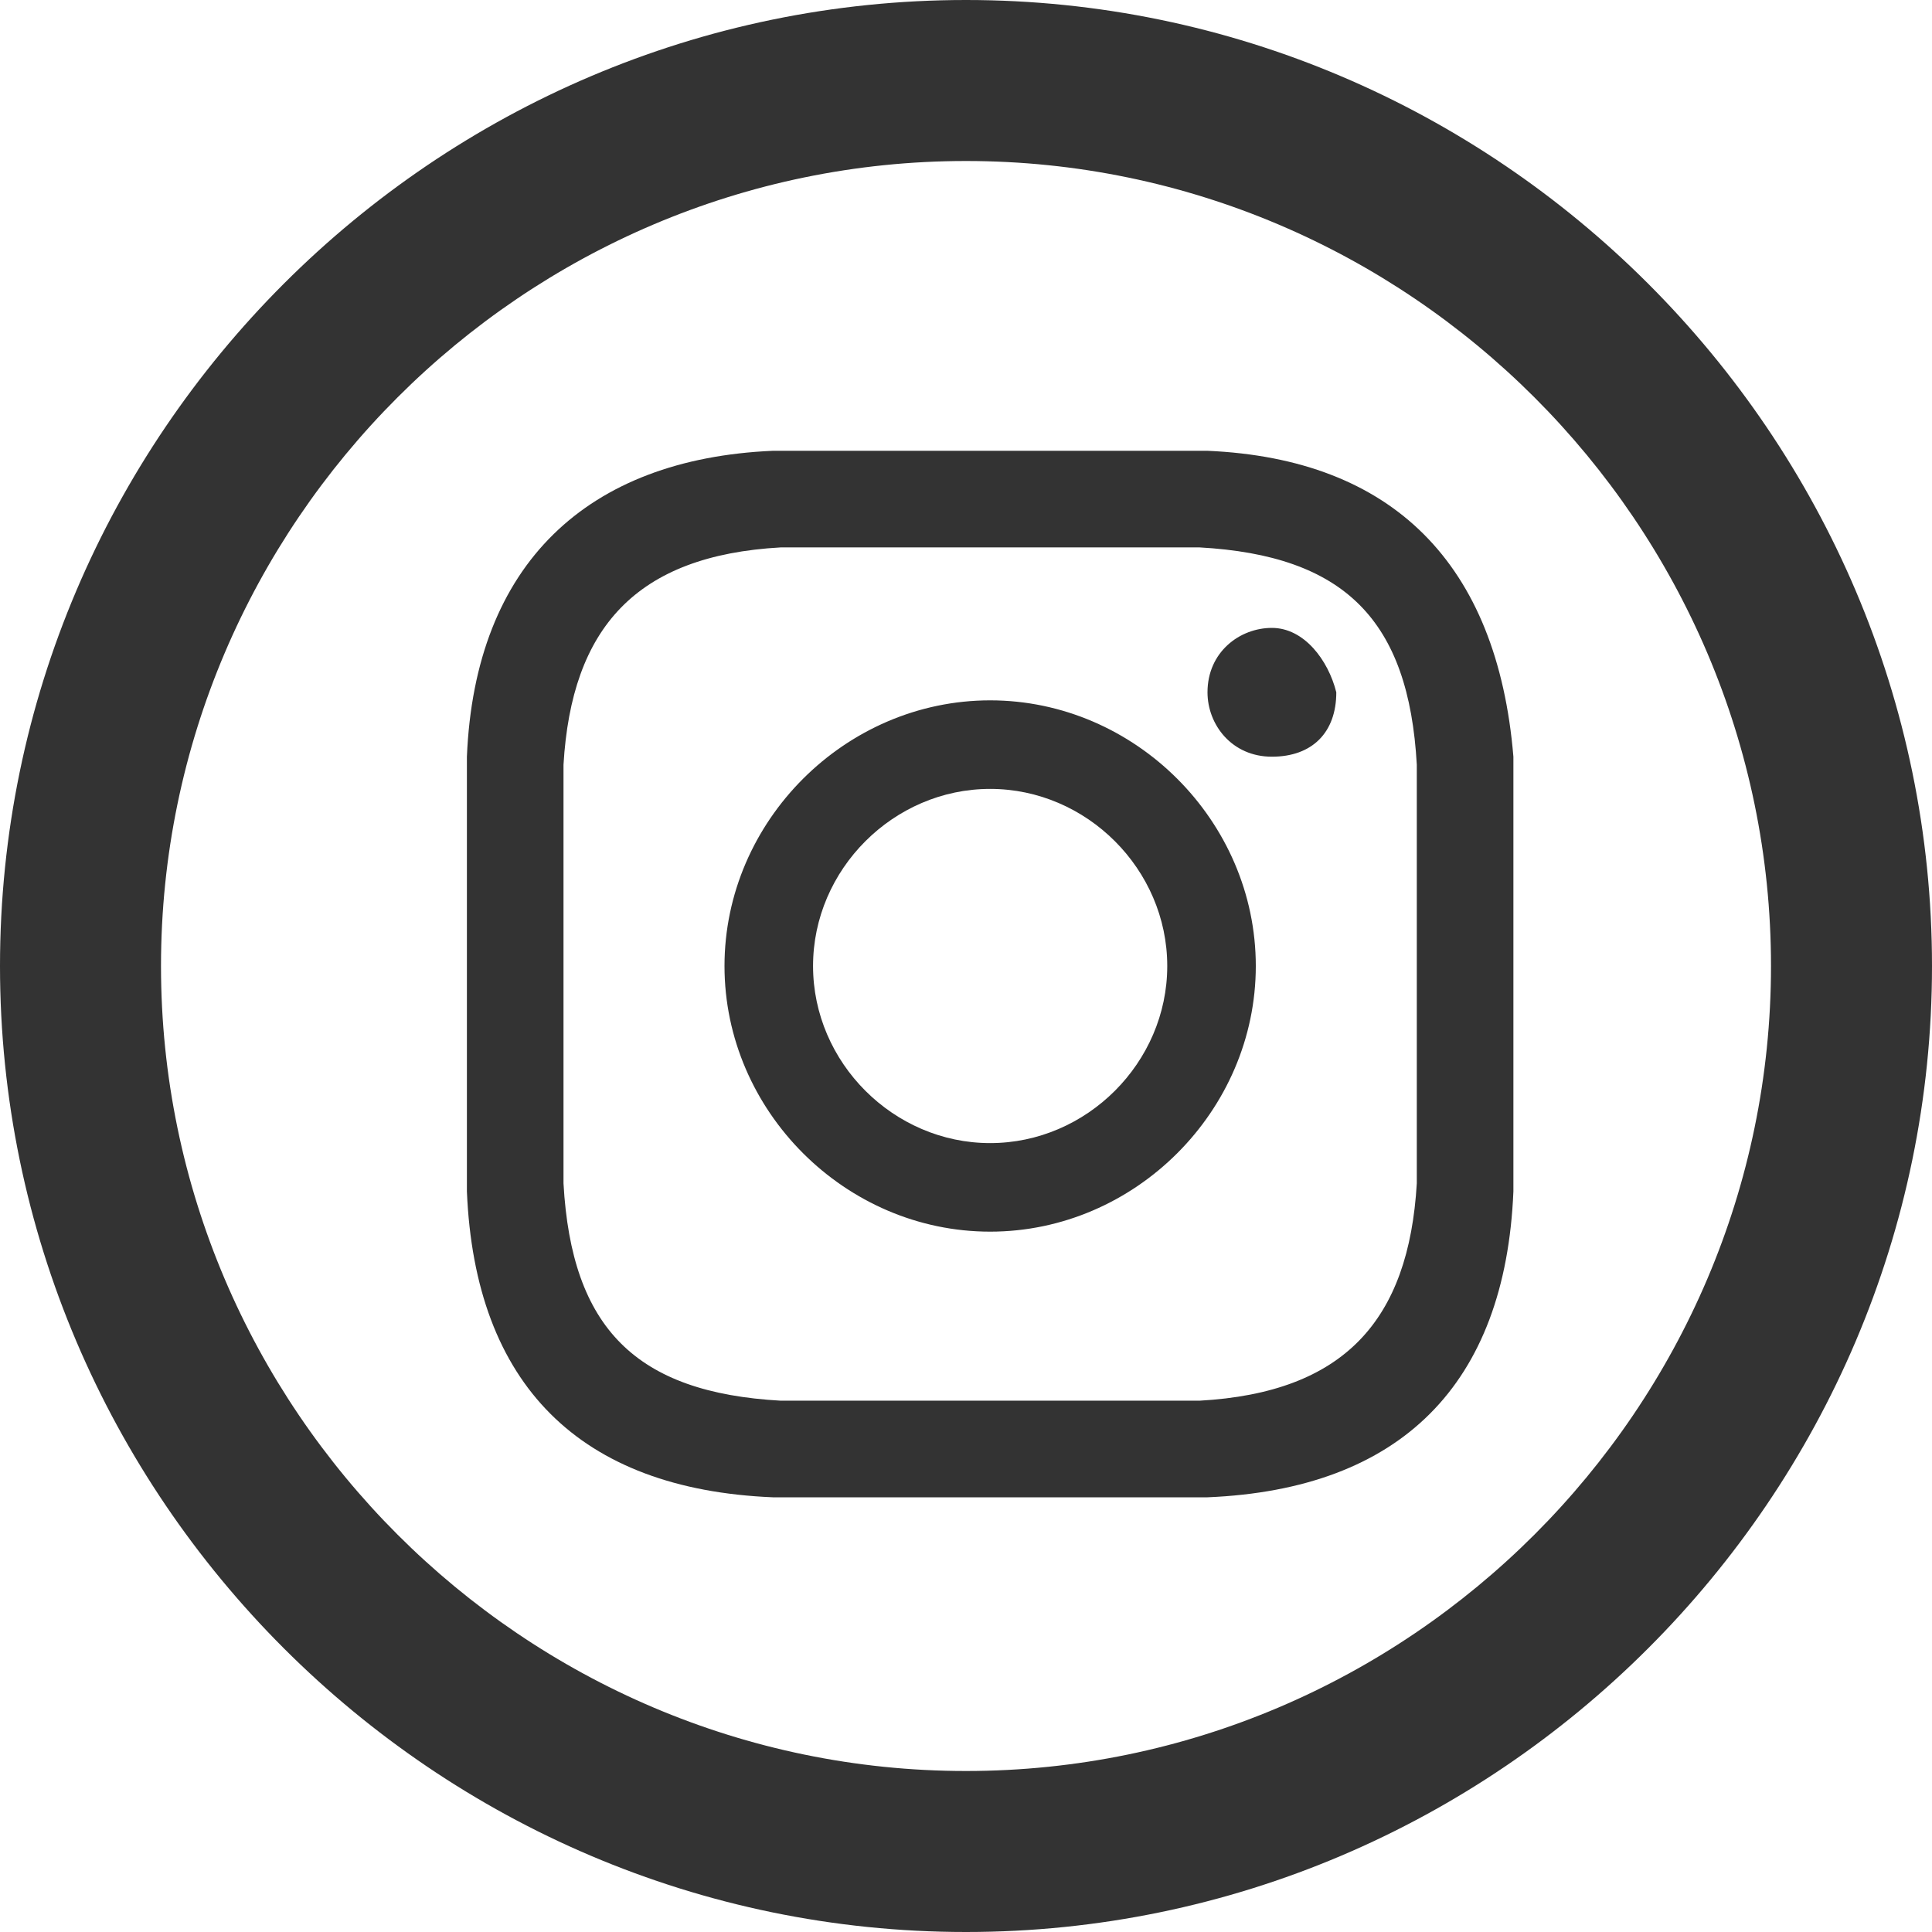
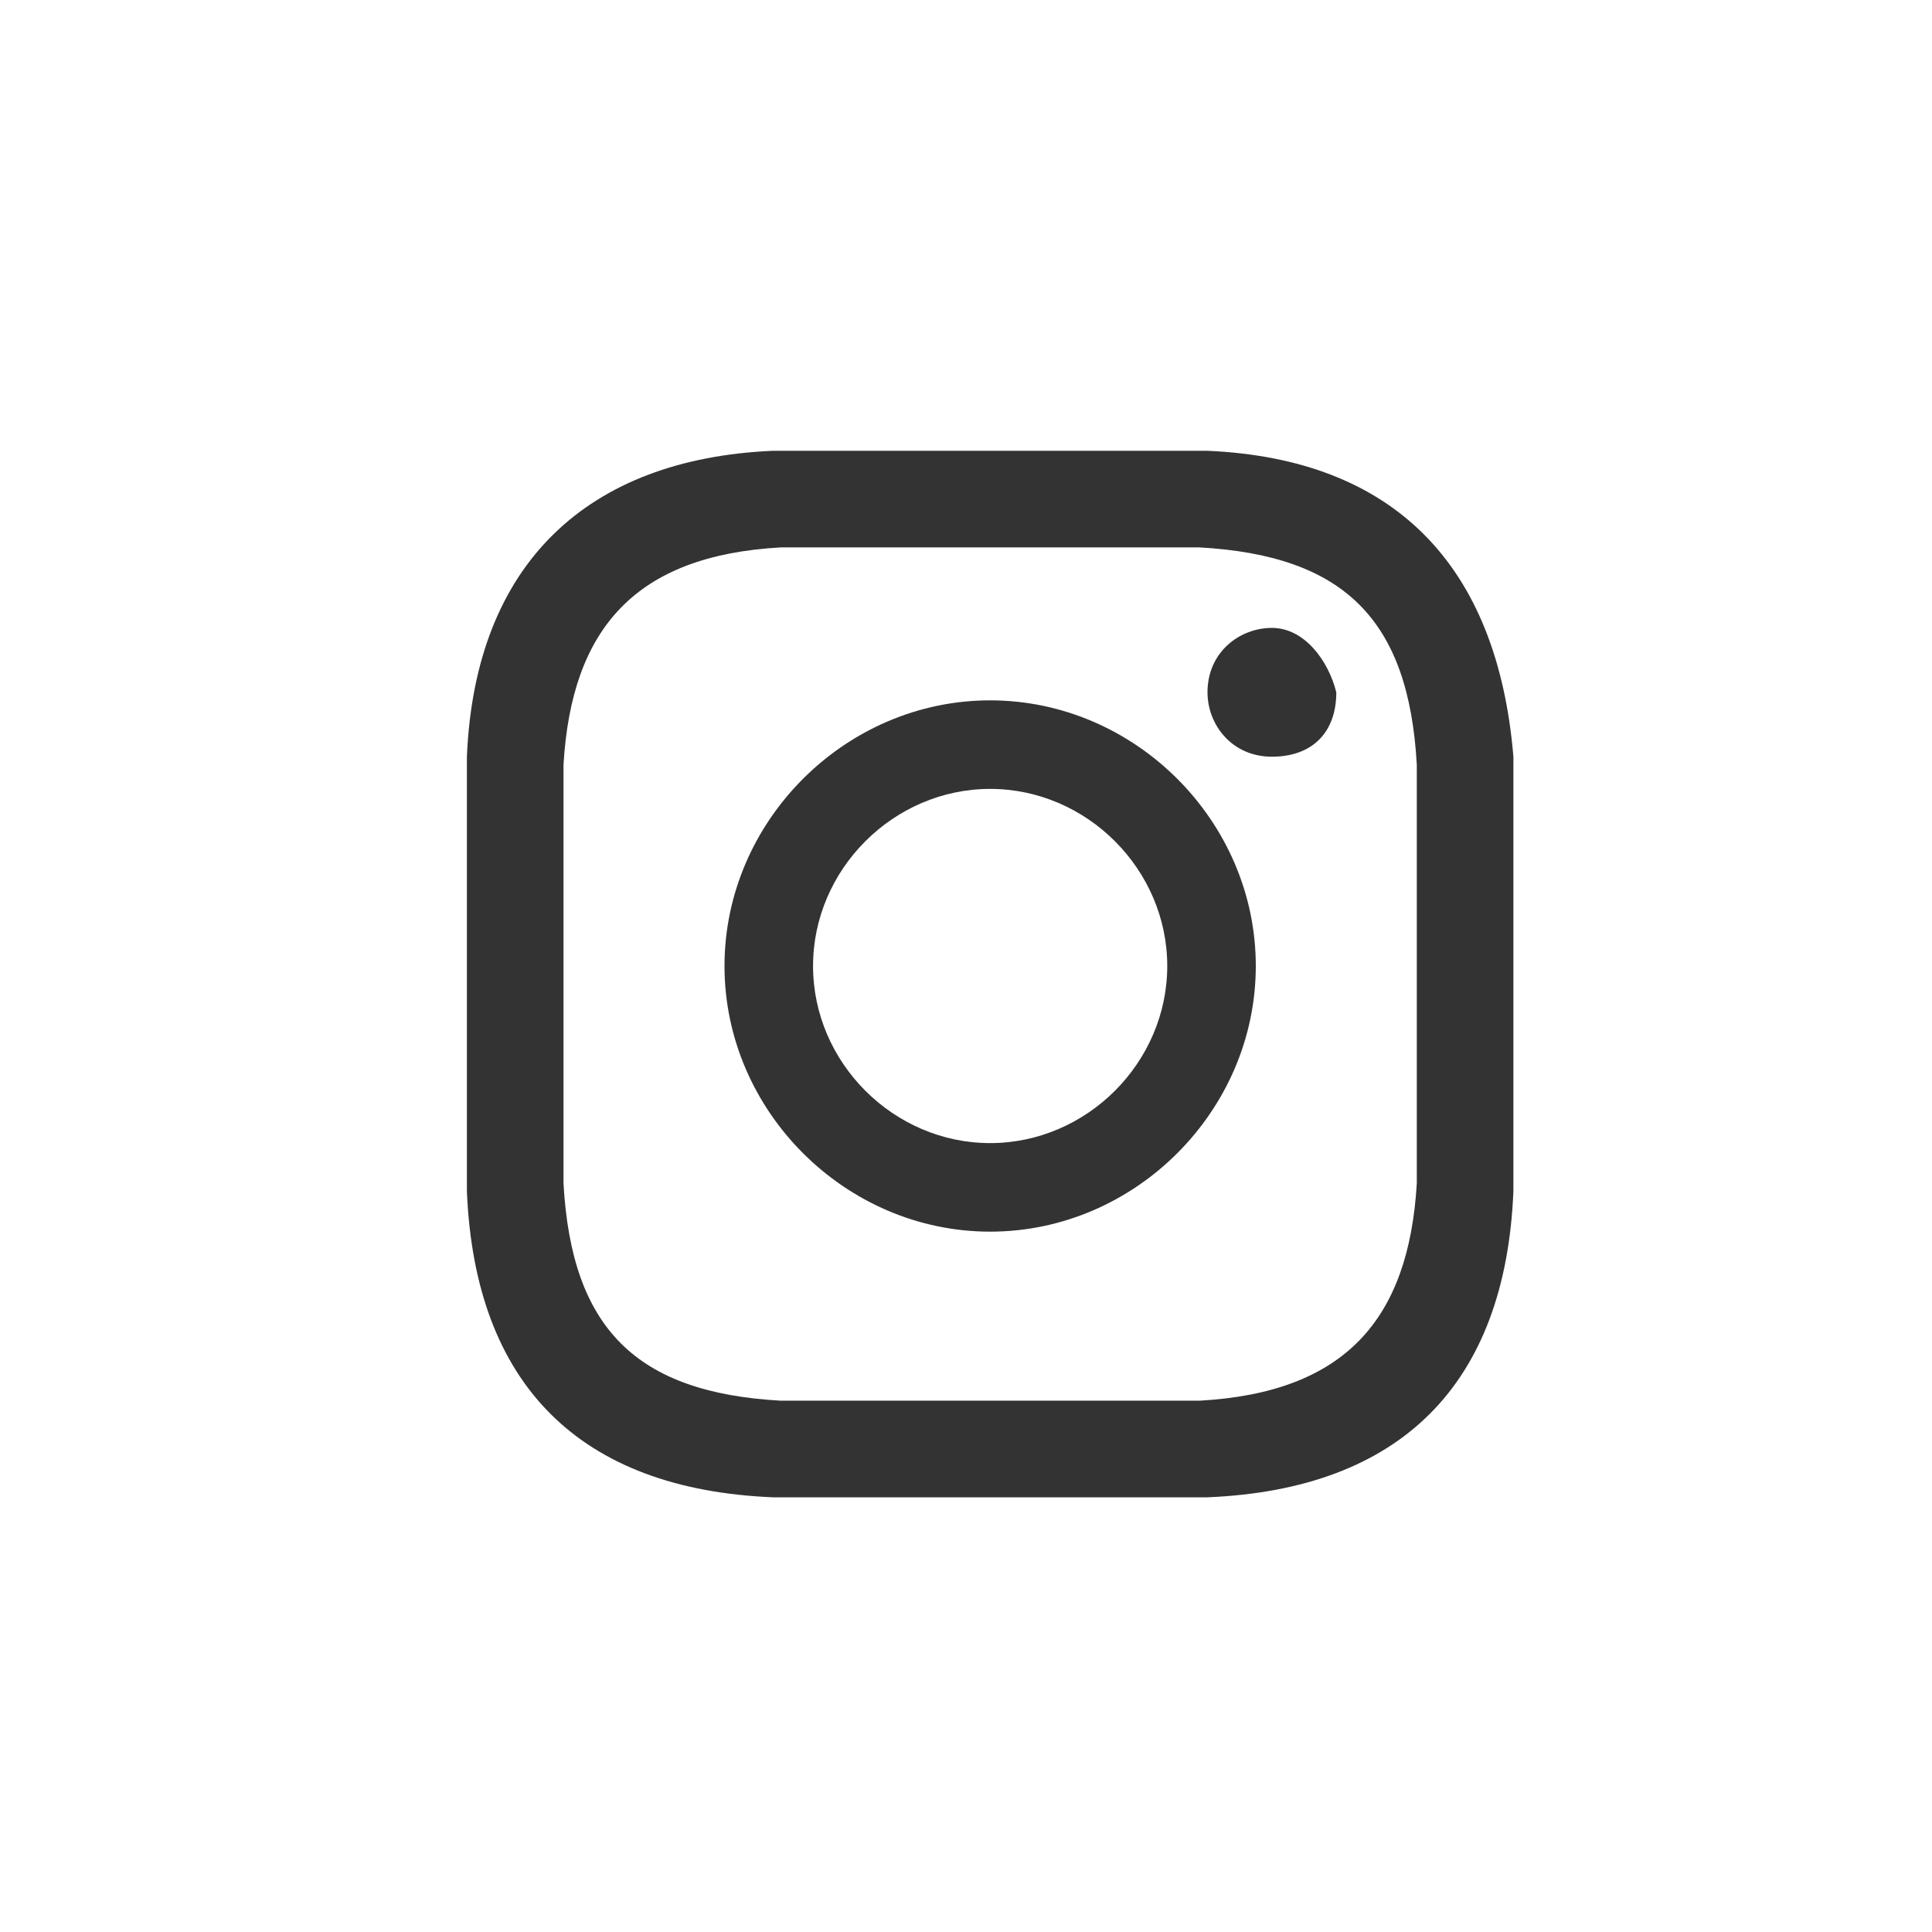
<svg xmlns="http://www.w3.org/2000/svg" version="1.2" id="Ebene_1" x="0px" y="0px" viewBox="0 0 24 24" overflow="visible" xml:space="preserve">
-   <path fill="#333333" d="M12,2c5.5,0,10,4.5,10,10s-4.5,10-10,10S2,17.5,2,12S6.5,2,12,2z M12,0C5.4,0,0,5.4,0,12s5.4,12,12,12  s12-5.4,12-12S18.6,0,12,0z" />
  <path fill="#333333" d="M12.3,6.8c1.7,0,1.9,0,2.6,0c1.8,0.1,2.6,0.9,2.7,2.7c0,0.7,0,0.9,0,2.6s0,1.9,0,2.6  c-0.1,1.7-0.9,2.6-2.7,2.7c-0.7,0-0.9,0-2.6,0c-1.7,0-1.9,0-2.6,0c-1.8-0.1-2.6-0.9-2.7-2.7c0-0.7,0-0.9,0-2.6s0-1.9,0-2.6  c0.1-1.7,0.9-2.6,2.7-2.7C10.3,6.8,10.6,6.8,12.3,6.8z M12.3,5.6c-1.8,0-2,0-2.7,0C7.3,5.7,5.9,7,5.8,9.4c0,0.7,0,0.9,0,2.7  c0,1.8,0,2,0,2.7c0.1,2.4,1.4,3.7,3.8,3.8c0.7,0,0.9,0,2.7,0s2,0,2.7,0c2.4-0.1,3.7-1.4,3.8-3.8c0-0.7,0-0.9,0-2.7c0-1.8,0-2,0-2.7  C18.6,7,17.3,5.7,15,5.6C14.3,5.6,14.1,5.6,12.3,5.6z M12.3,8.7c-1.8,0-3.3,1.5-3.3,3.3s1.5,3.3,3.3,3.3s3.3-1.5,3.3-3.3  C15.6,10.2,14.1,8.7,12.3,8.7z M12.3,14.2c-1.2,0-2.2-1-2.2-2.2c0-1.2,1-2.2,2.2-2.2c1.2,0,2.2,1,2.2,2.2S13.5,14.2,12.3,14.2z   M15.8,7.8c-0.4,0-0.8,0.3-0.8,0.8c0,0.4,0.3,0.8,0.8,0.8s0.8-0.3,0.8-0.8C16.5,8.2,16.2,7.8,15.8,7.8z" />
</svg>